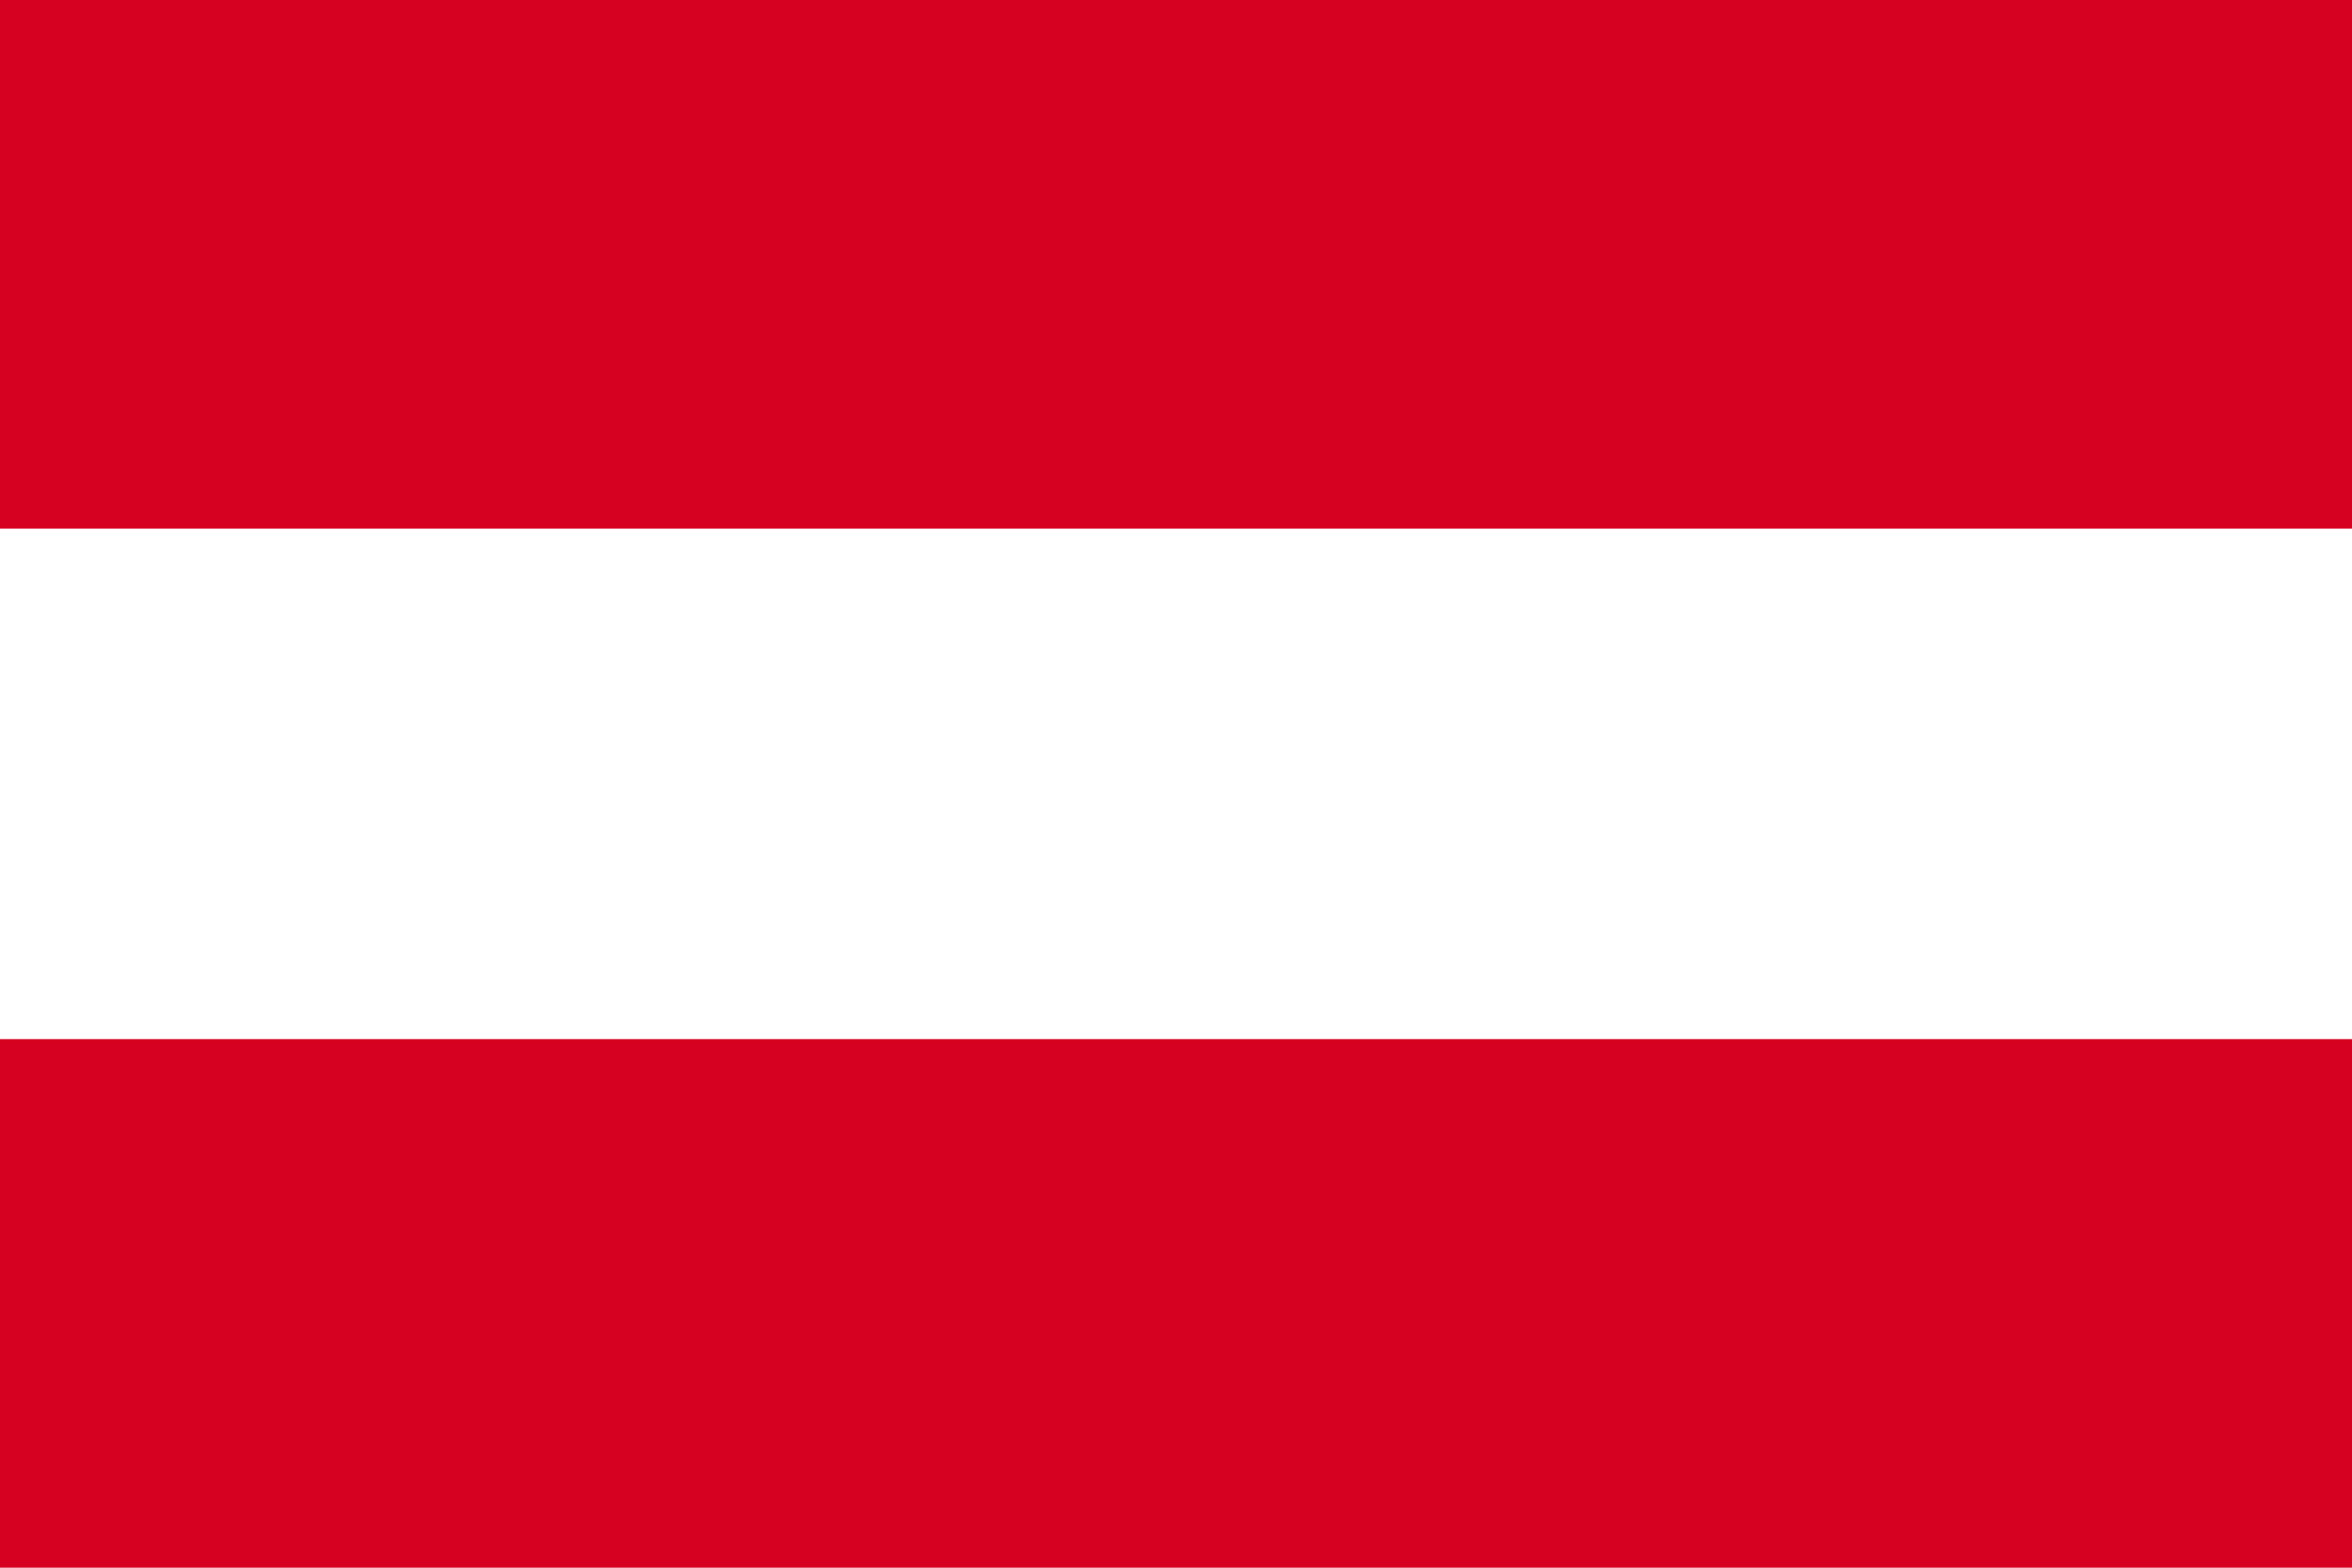
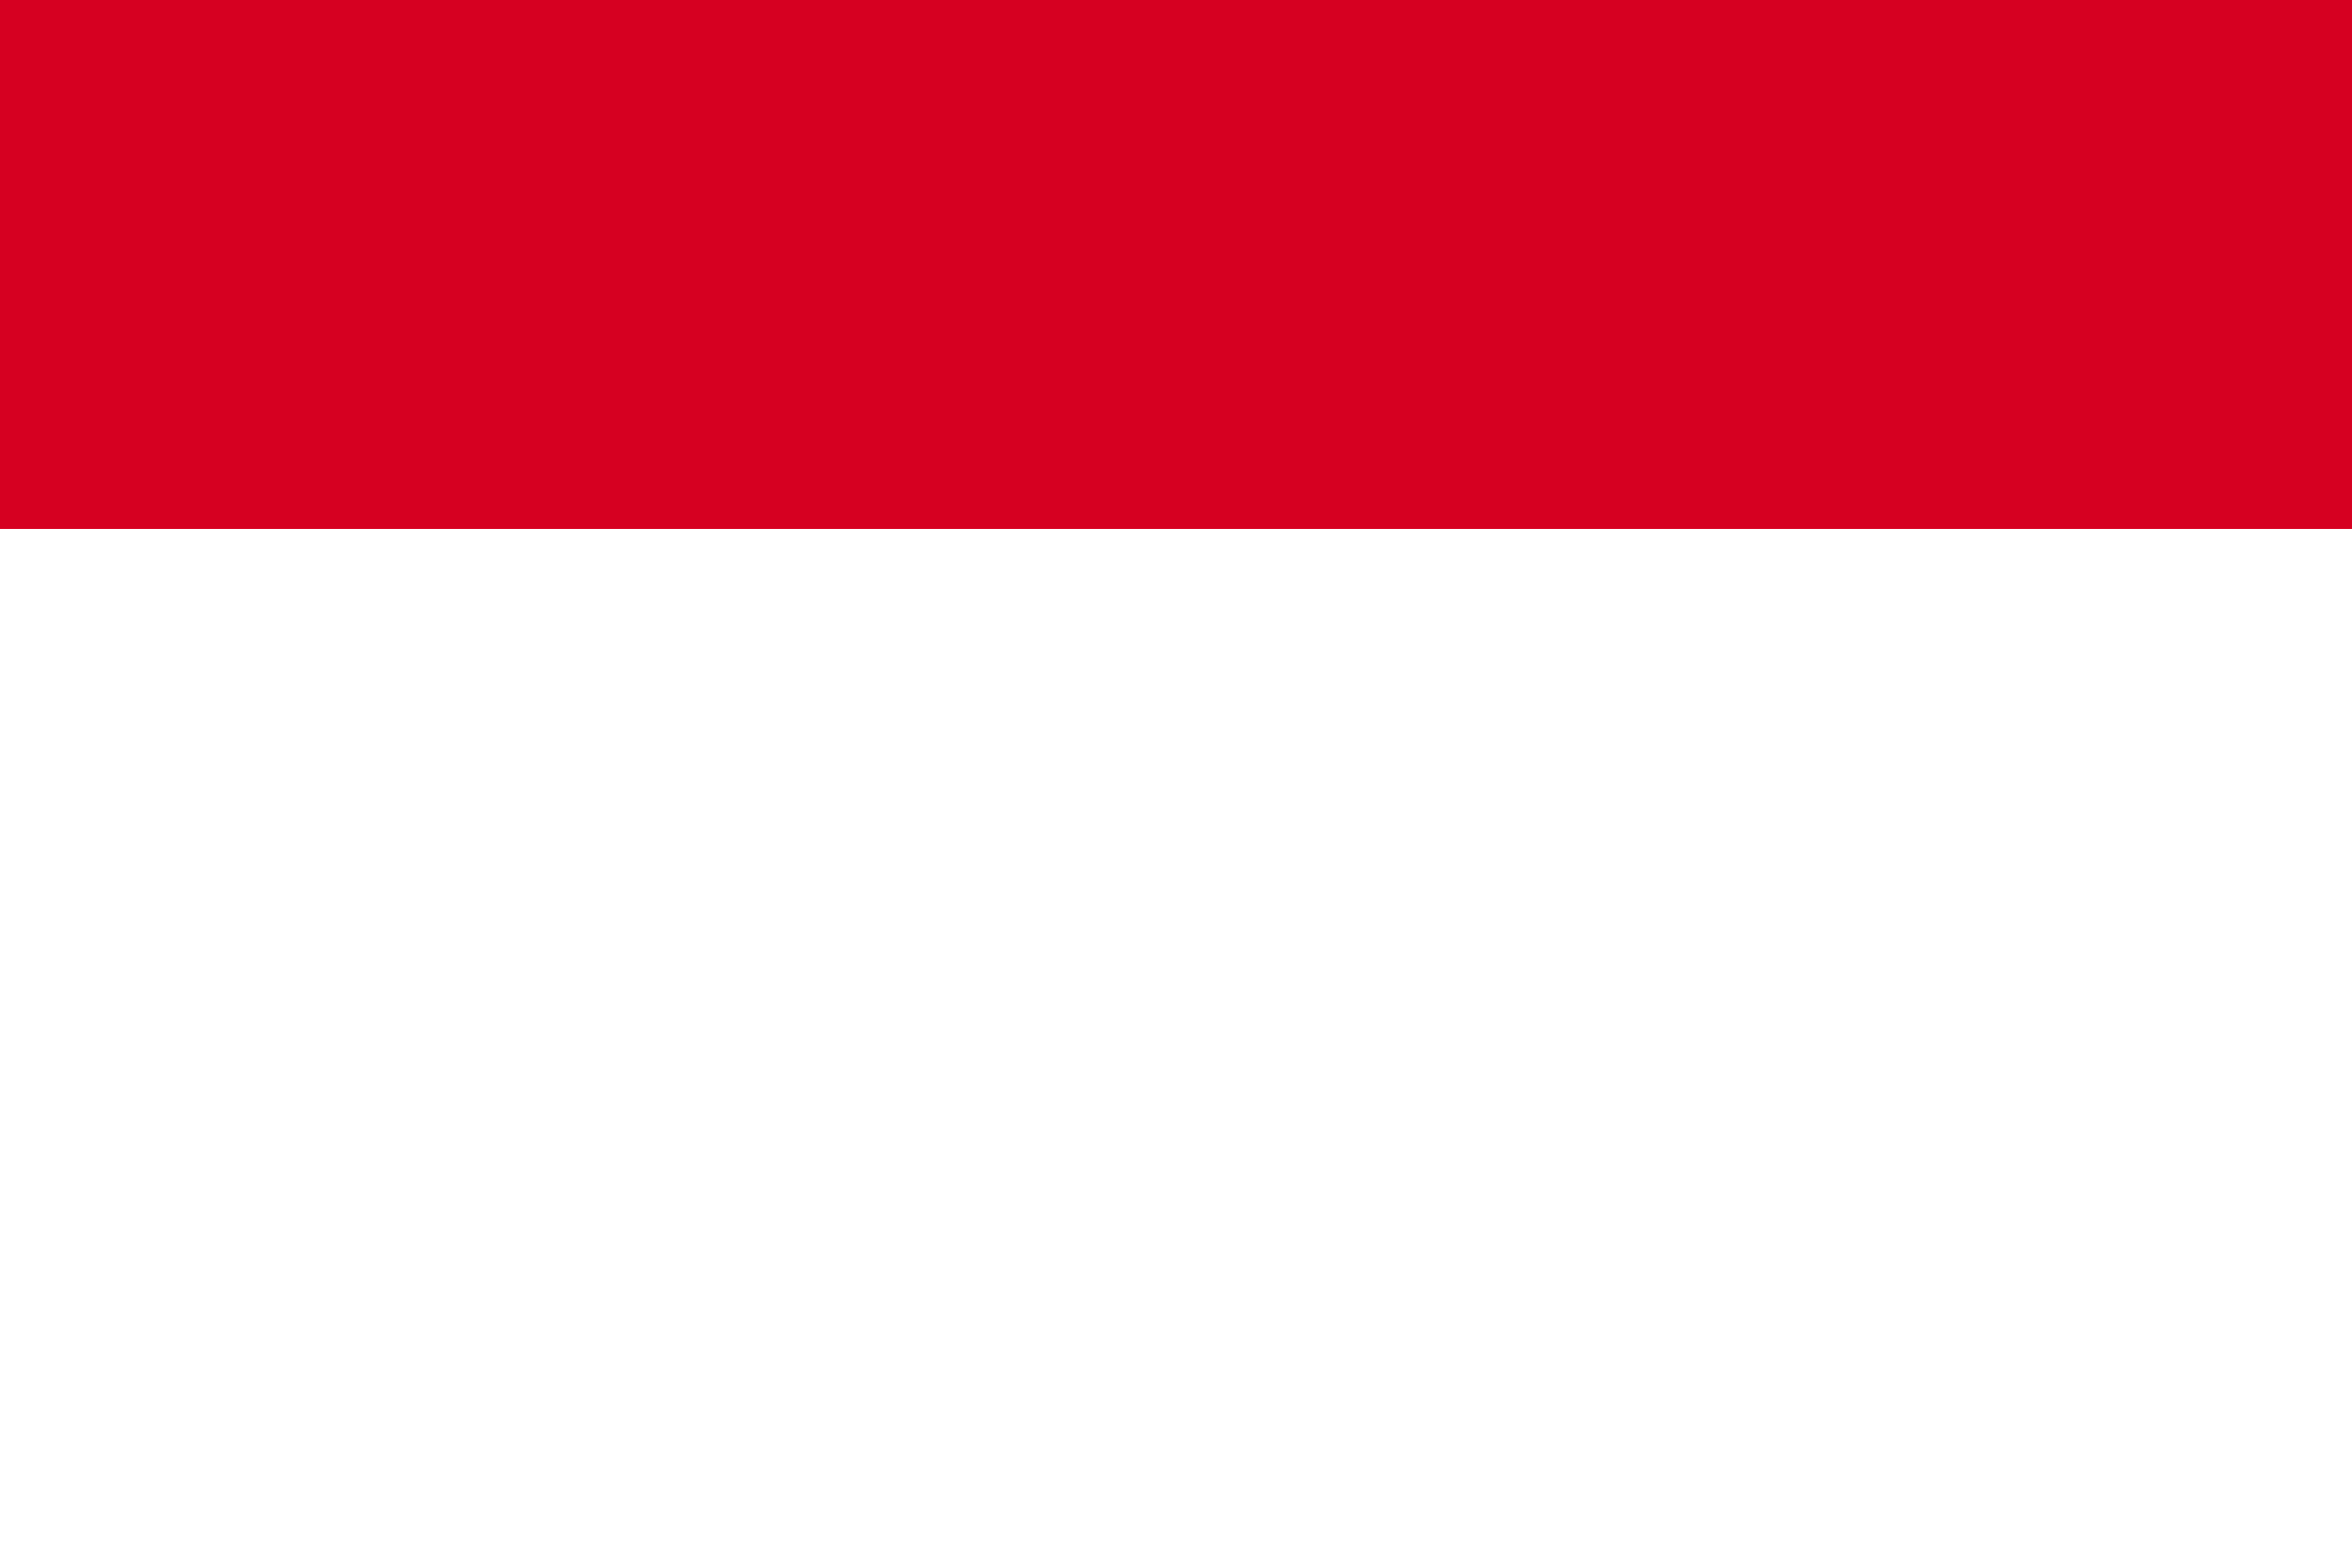
<svg xmlns="http://www.w3.org/2000/svg" class="svgOrigin" width="600" height="400" x="0px" y="0px" viewBox="0 0 600 400" enable-background="new 0 0 600 400">
  <g>
-     <rect x="0" y="-0" fill="#FFFFFF" width="600" height="400" />
    <rect x="0" y="-0" fill="#D60021" width="600" height="134.868" />
-     <rect x="0" y="265.132" fill="#D60021" width="600" height="134.868" />
  </g>
</svg>